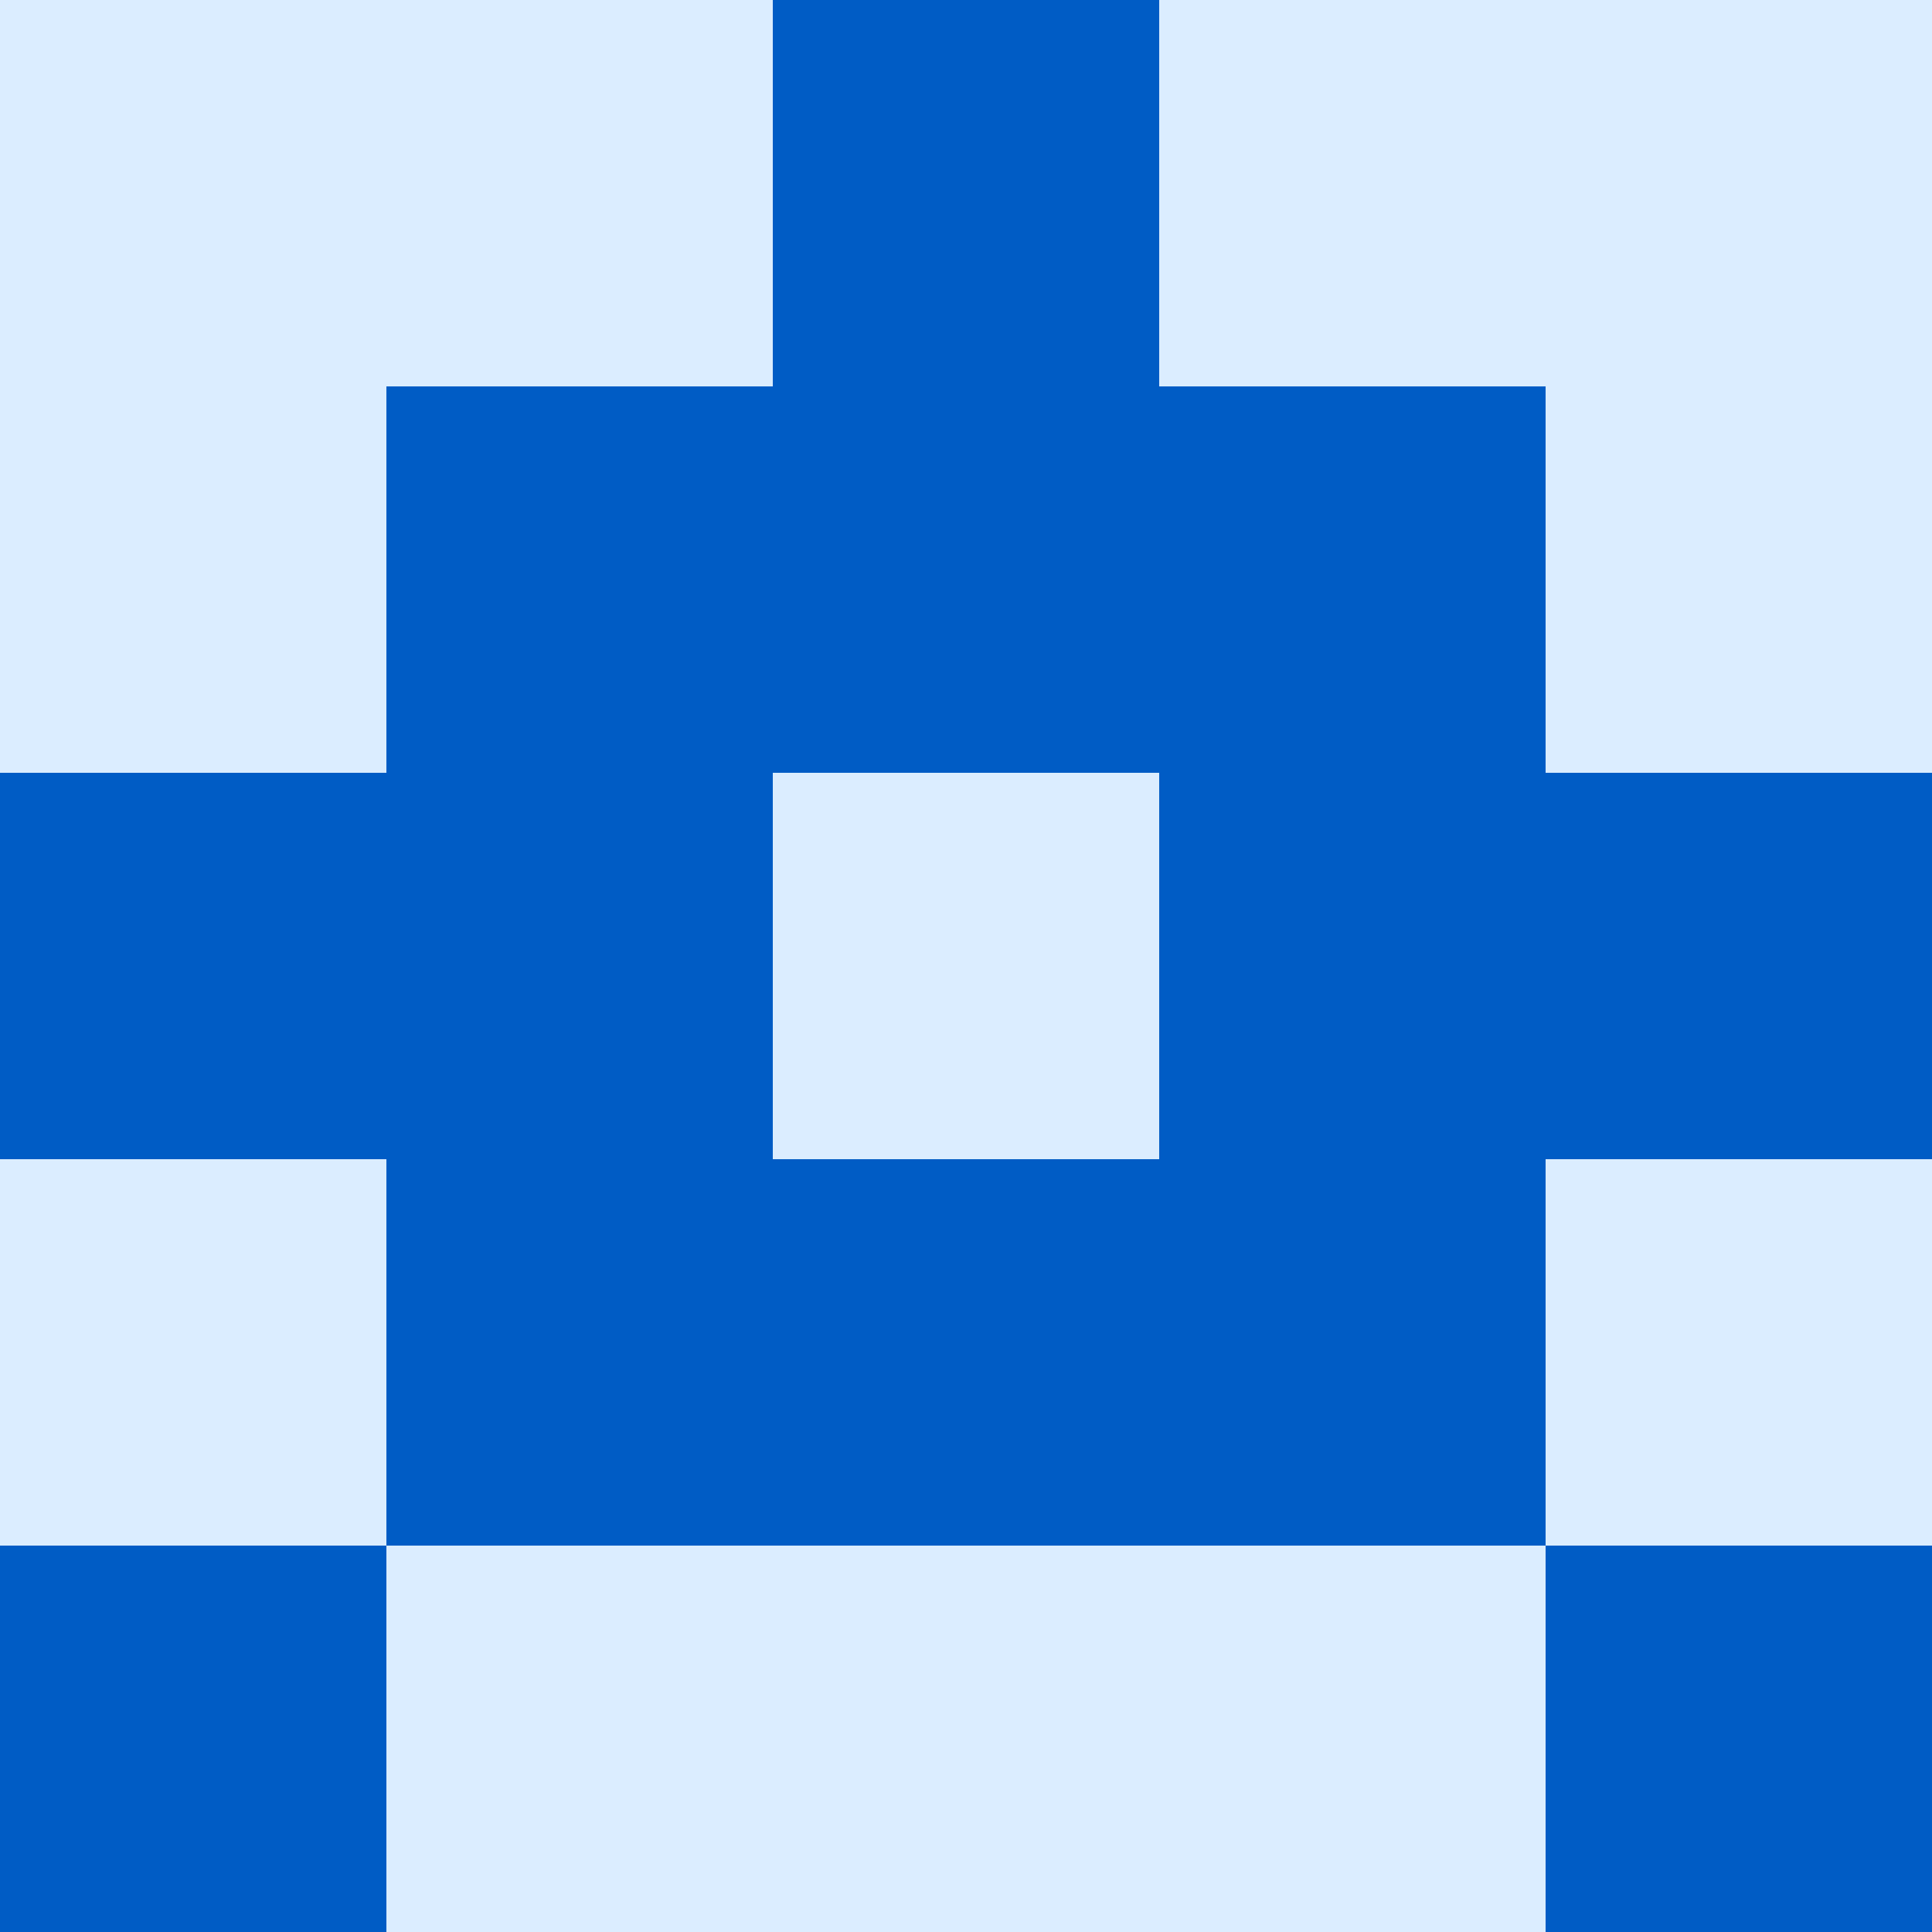
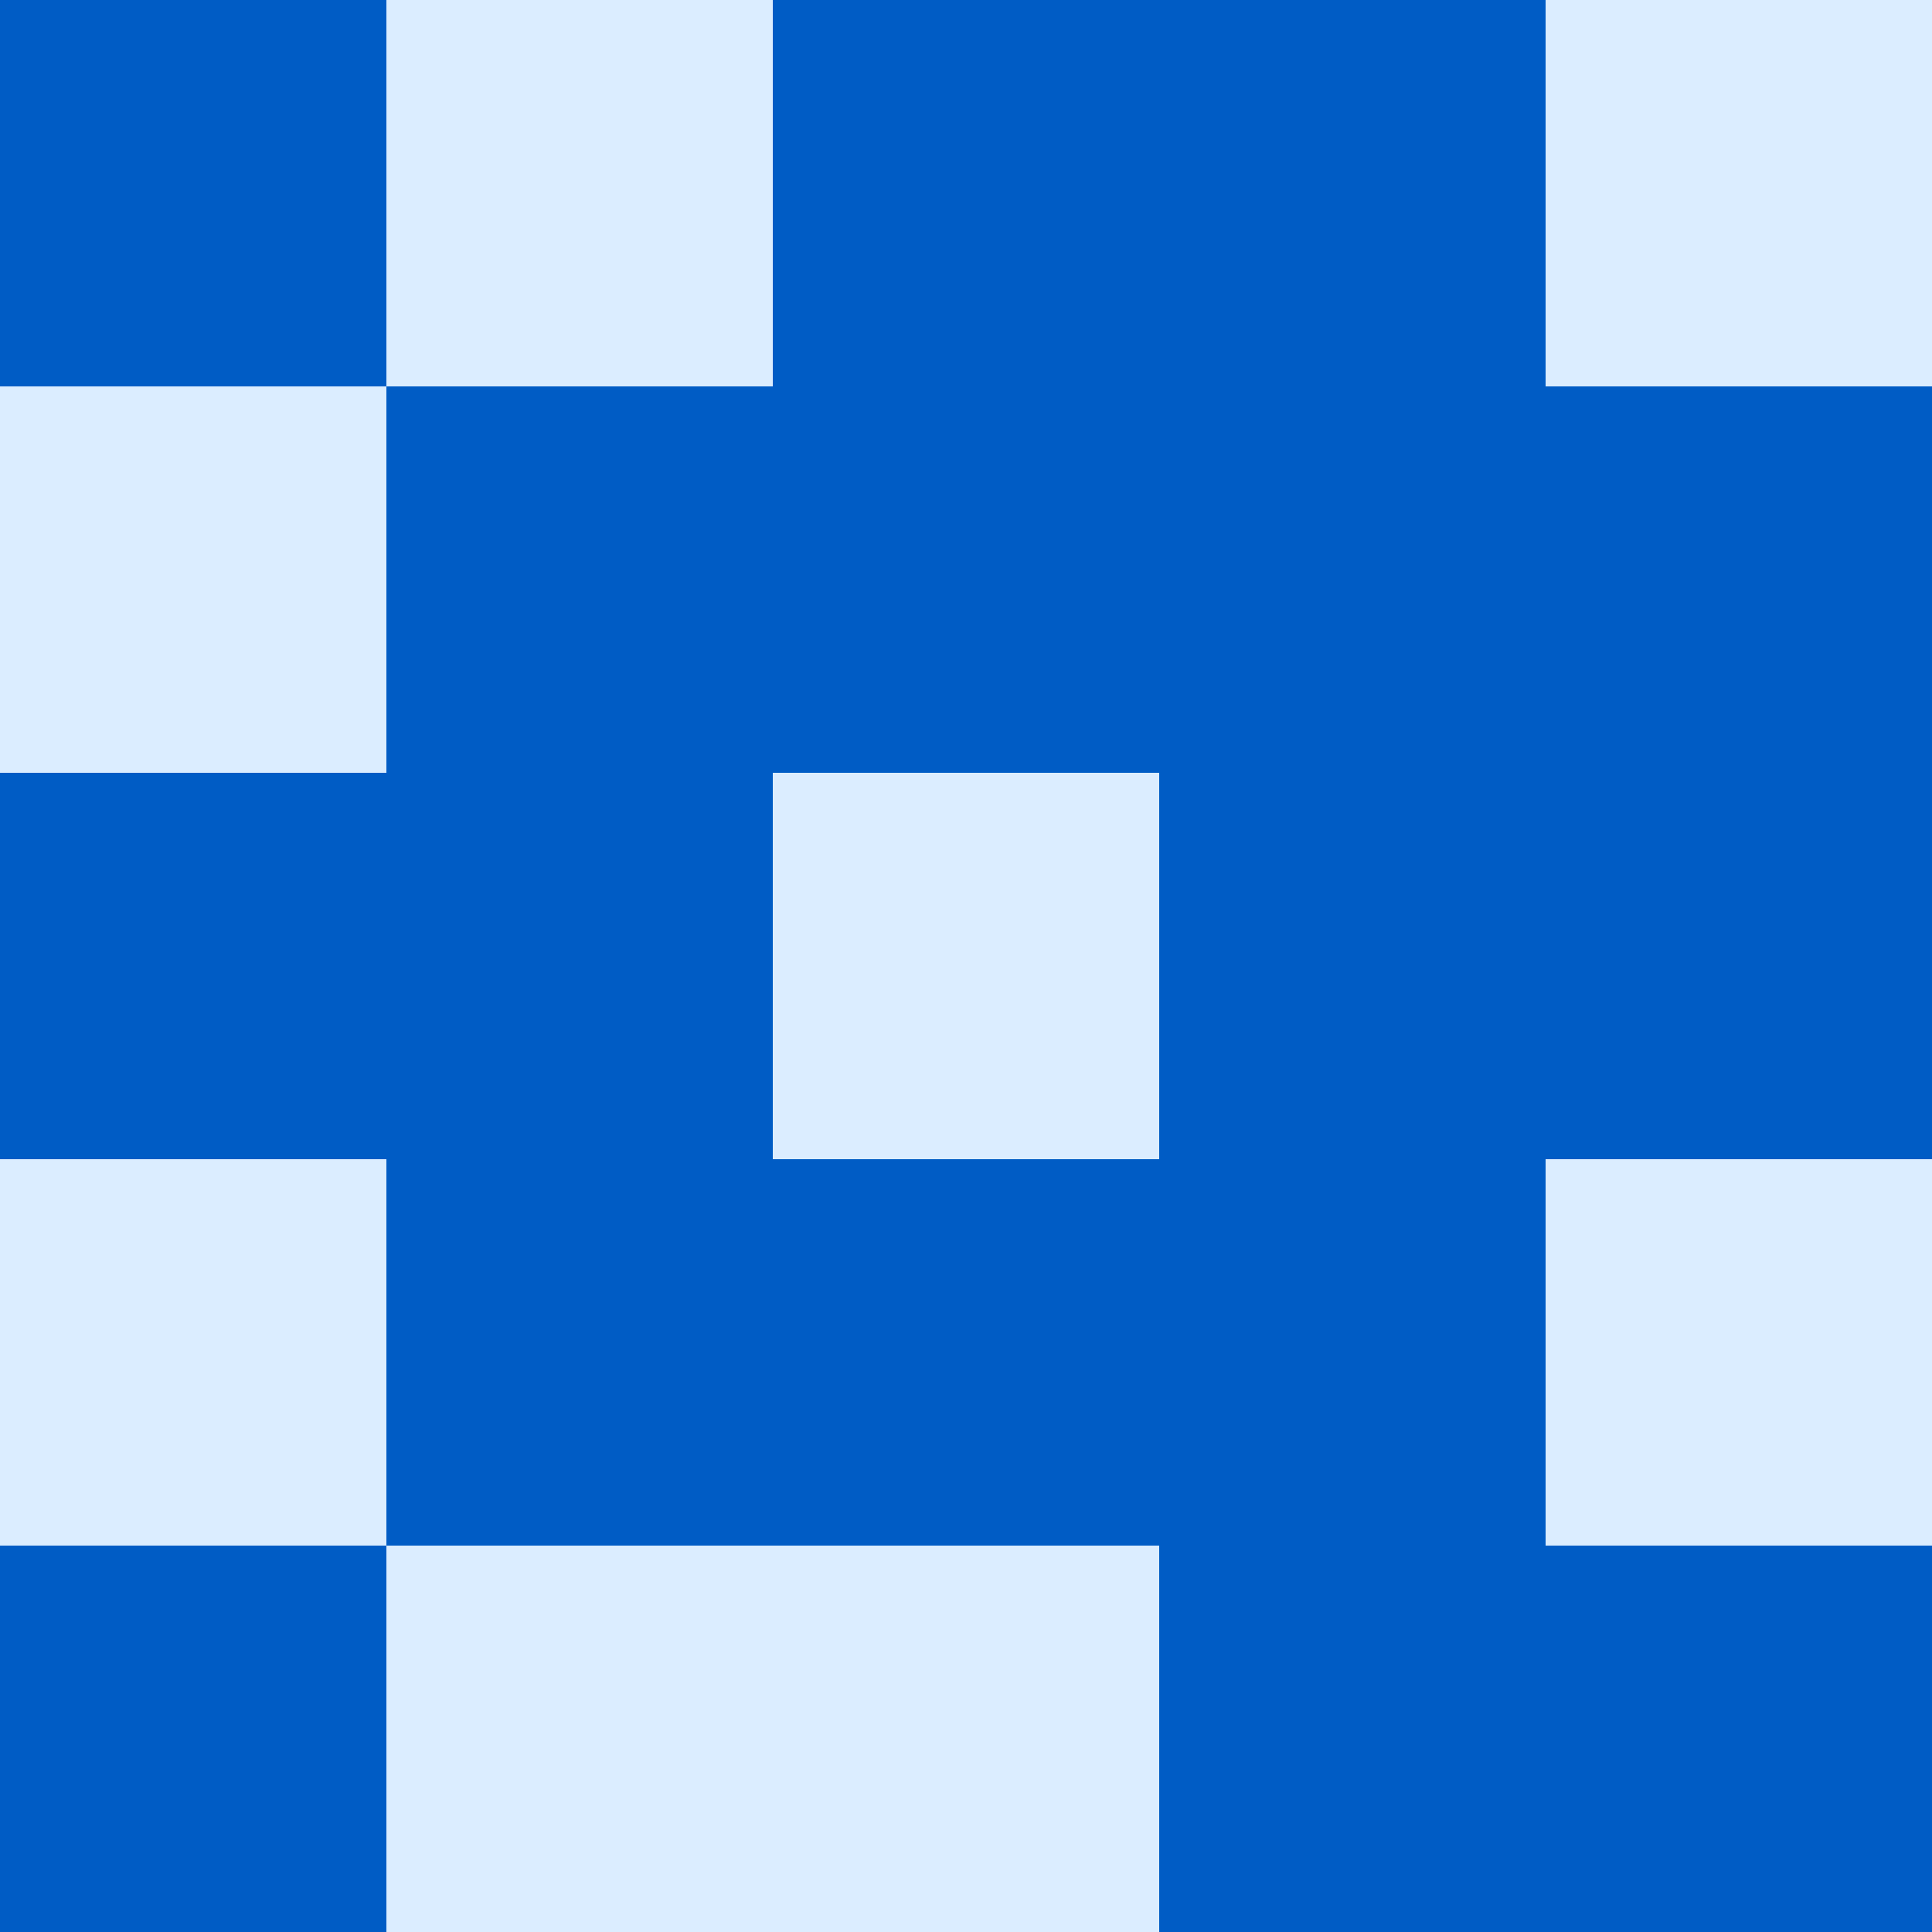
<svg xmlns="http://www.w3.org/2000/svg" viewBox="0 0 350 350">
  <rect x="0" y="0" width="350" height="350" style="fill: #005cc5" />
  <rect x="140" y="140" width="70" height="70" style="fill: #dbedff" />
  <rect x="140" y="280" width="70" height="70" style="fill: #dbedff" />
  <rect x="70" y="0" width="70" height="70" style="fill: #dbedff" />
-   <rect x="210" y="0" width="70" height="70" style="fill: #dbedff" />
  <rect x="70" y="280" width="70" height="70" style="fill: #dbedff" />
-   <rect x="210" y="280" width="70" height="70" style="fill: #dbedff" />
-   <rect x="0" y="0" width="70" height="70" style="fill: #dbedff" />
  <rect x="280" y="0" width="70" height="70" style="fill: #dbedff" />
  <rect x="0" y="70" width="70" height="70" style="fill: #dbedff" />
-   <rect x="280" y="70" width="70" height="70" style="fill: #dbedff" />
  <rect x="0" y="210" width="70" height="70" style="fill: #dbedff" />
  <rect x="280" y="210" width="70" height="70" style="fill: #dbedff" />
</svg>